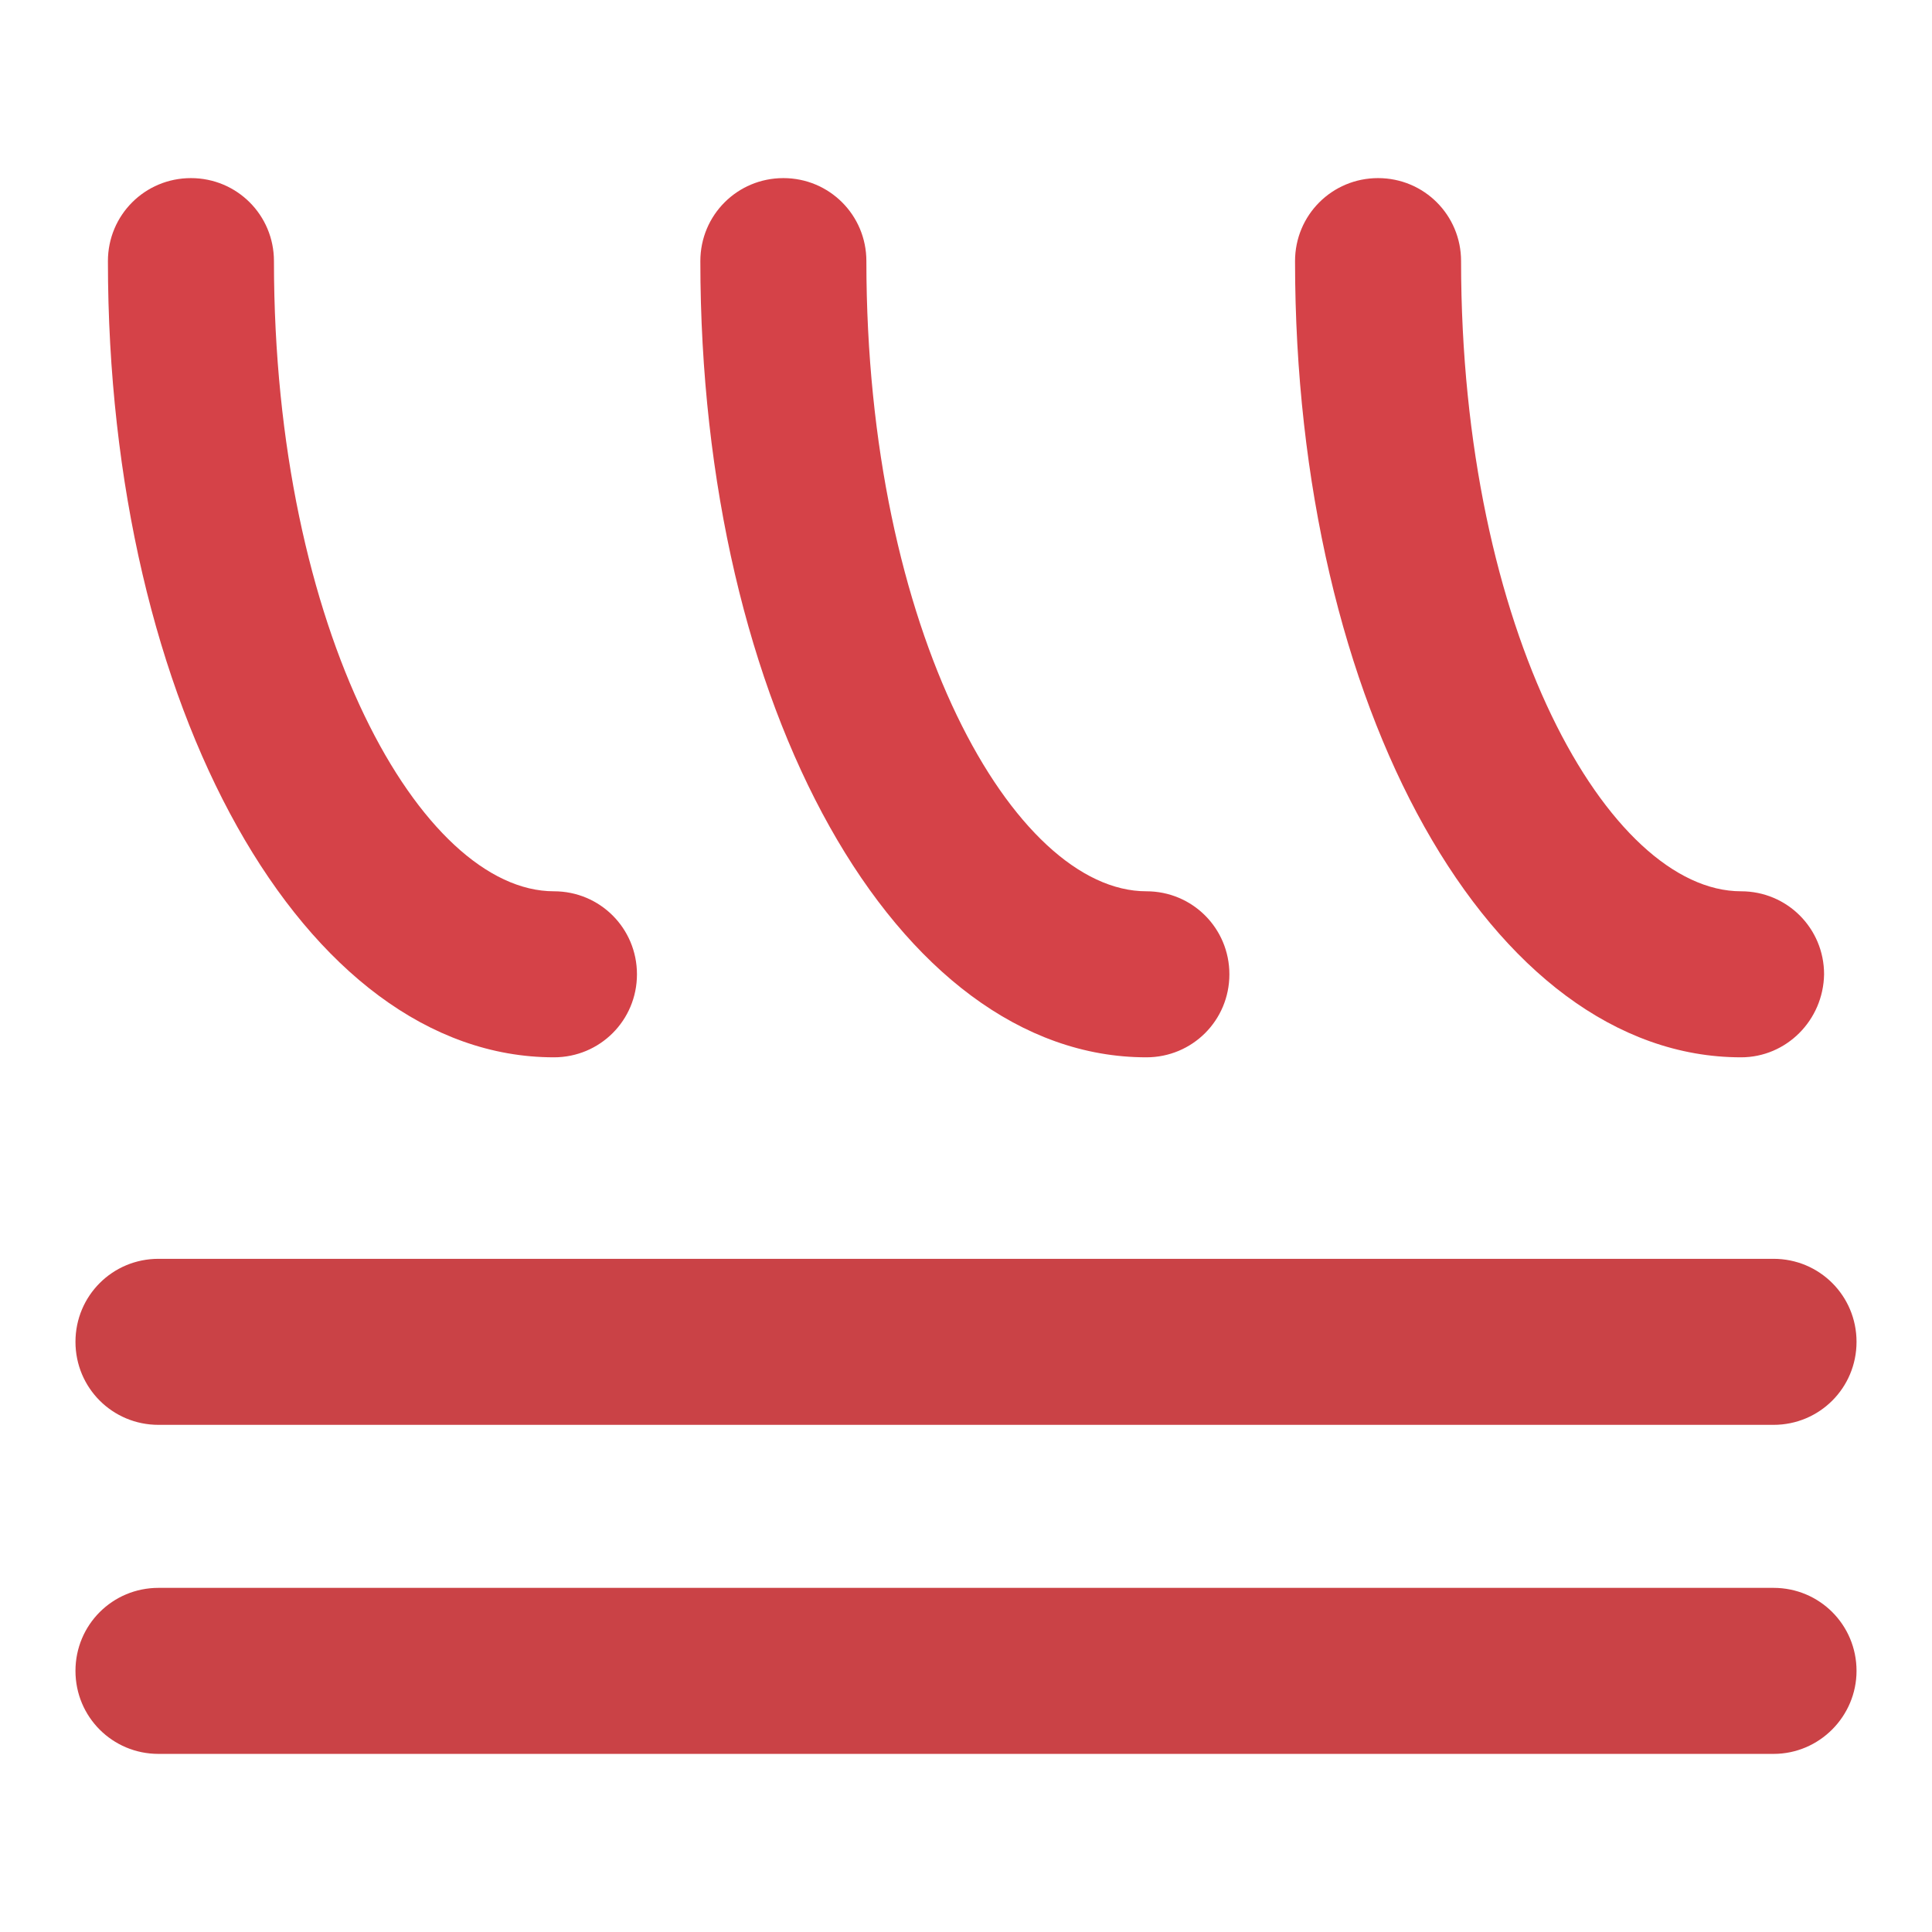
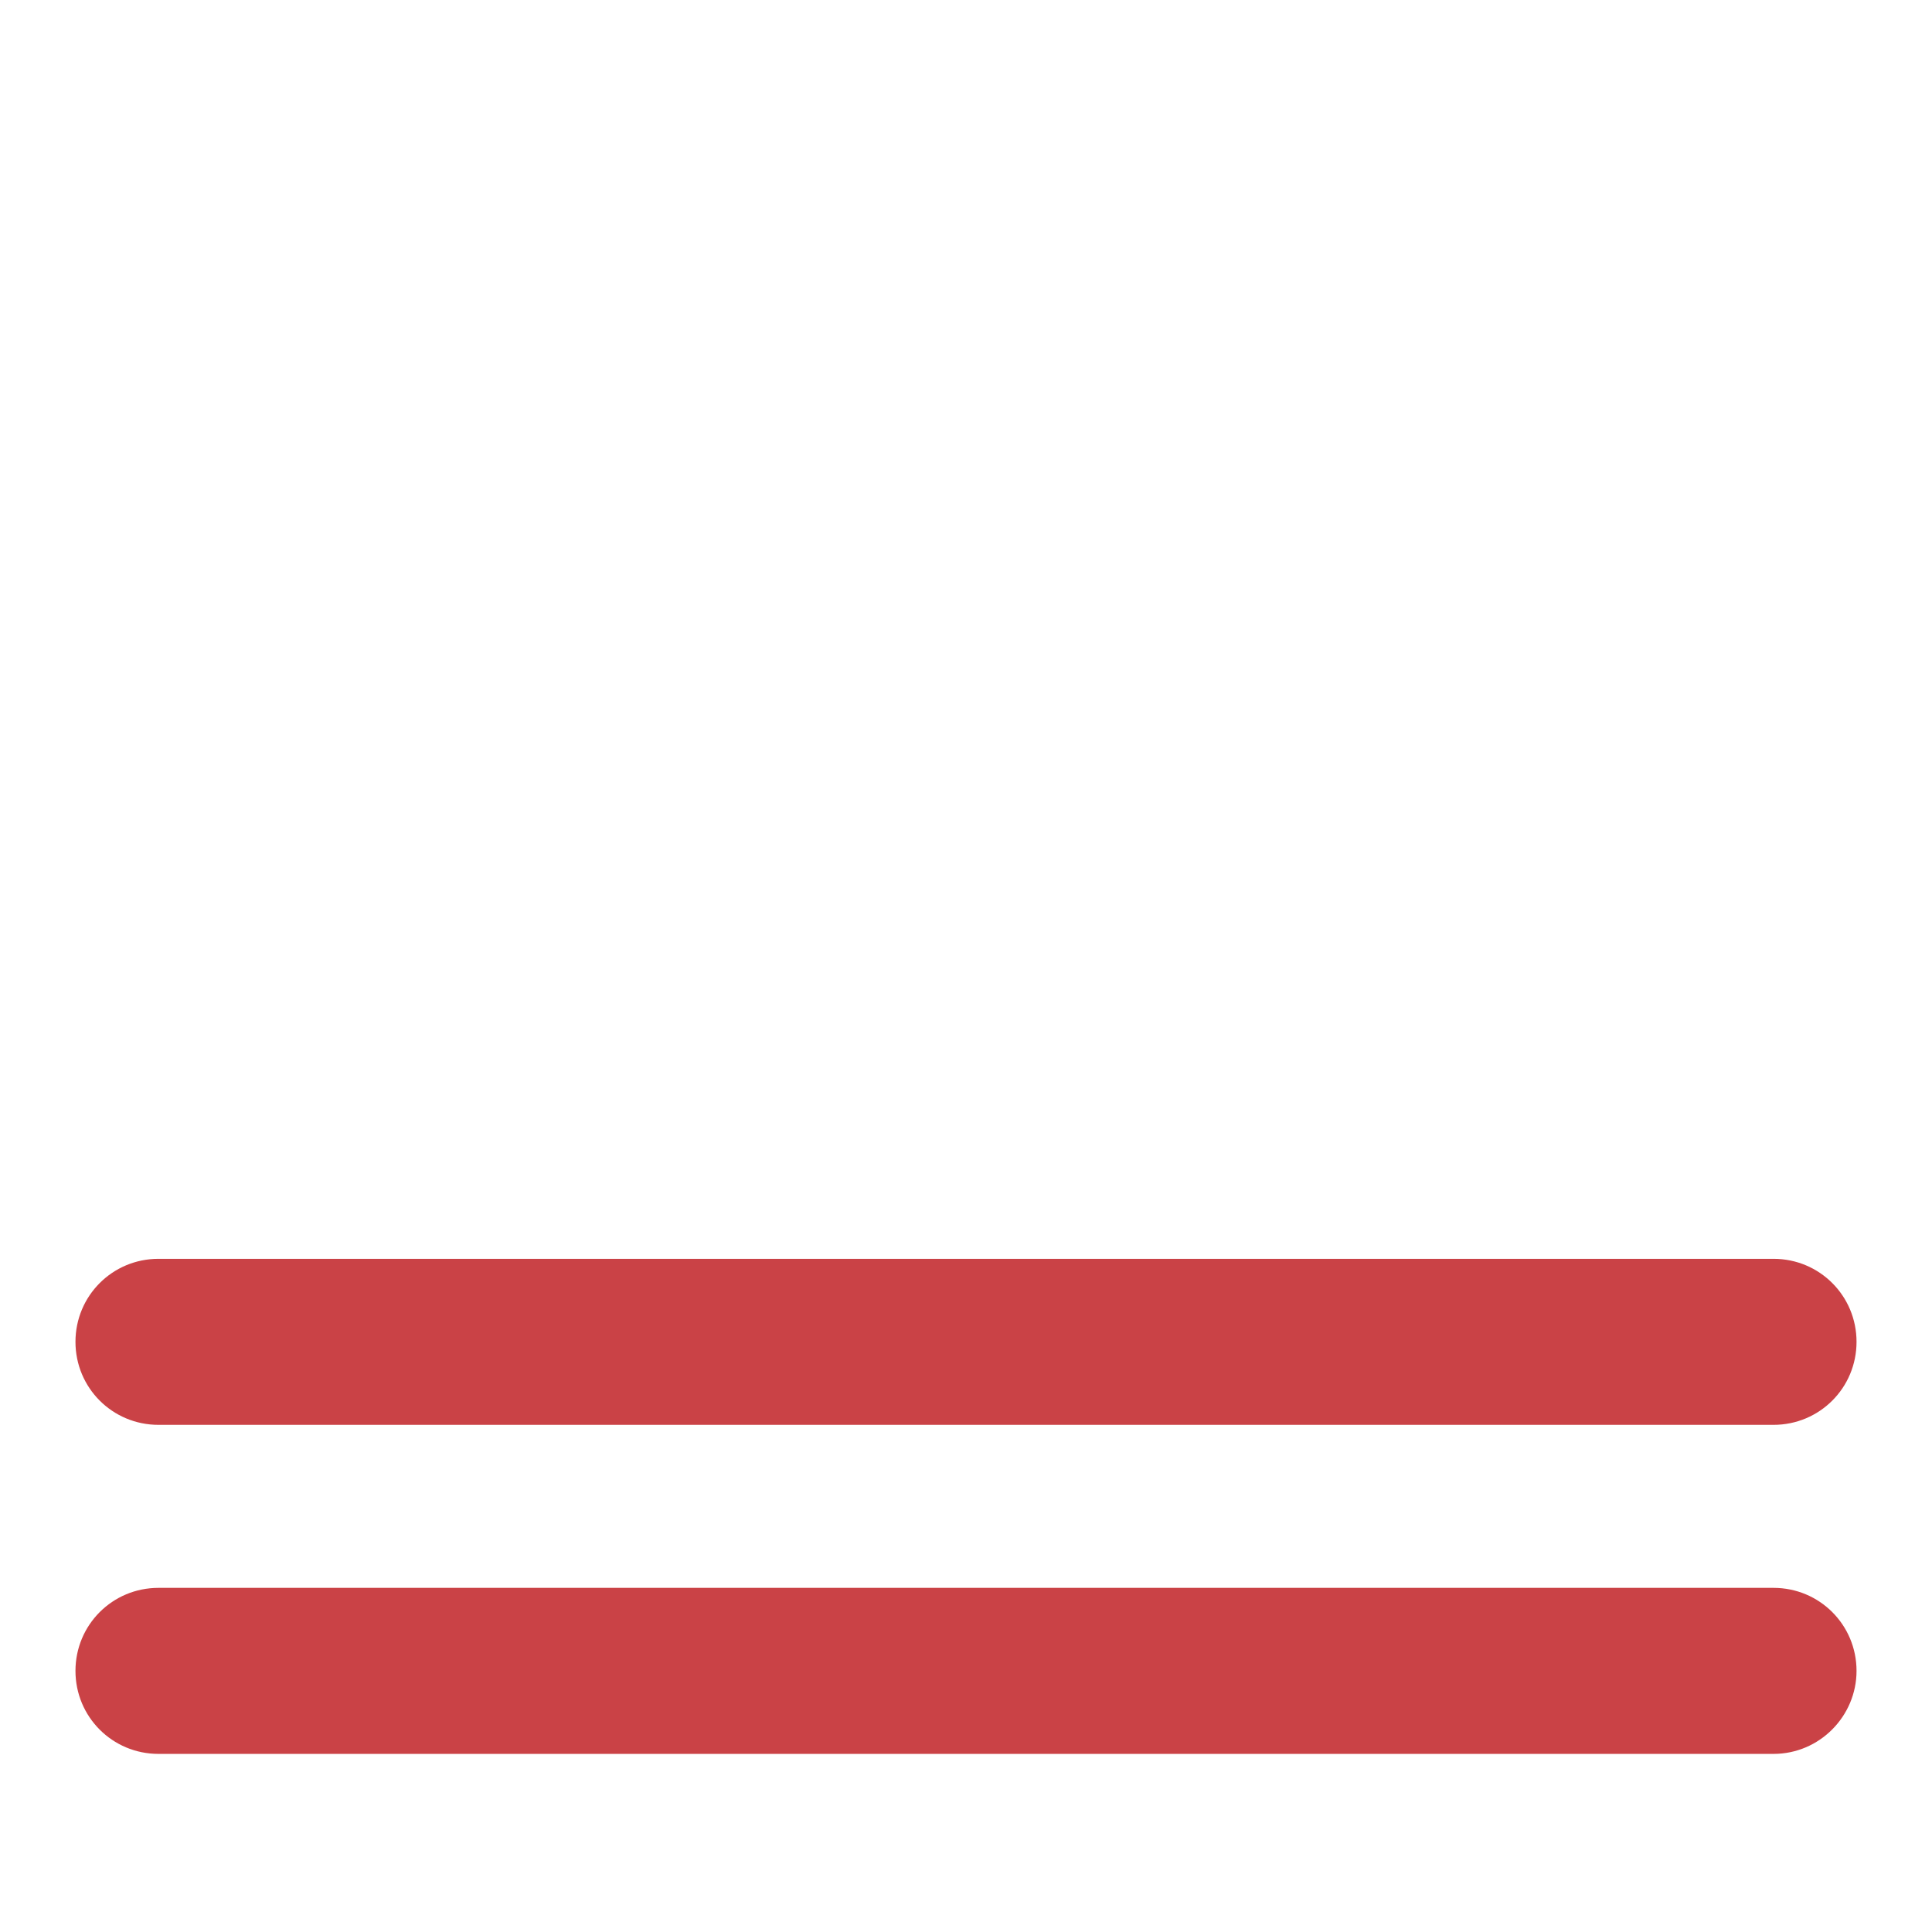
<svg xmlns="http://www.w3.org/2000/svg" version="1.1" x="0px" y="0px" viewBox="0 0 256 256" enable-background="new 0 0 256 256" xml:space="preserve">
  <g>
    <path fill="#ca4246" d="M235,188.8H21c-6.1,0-11-4.9-11-11c0-6.1,4.9-11,11-11h214c6.1,0,11,4.9,11,11 C246,183.9,241.1,188.8,235,188.8z M235,232.4H21c-6.1,0-11-4.9-11-11c0-6.1,4.9-11,11-11h214c6.1,0,11,4.9,11,11 C246,227.4,241.1,232.4,235,232.4z" />
-     <path fill="#d54248" d="M73.4,140.1c-33.1,0-59.1-46.3-59.1-105.5c0-6.1,4.9-11,11-11c6.1,0,11,4.9,11,11 c0,49.2,19.6,83.5,37.1,83.5c6.1,0,11,4.9,11,11C84.4,135.2,79.5,140.1,73.4,140.1L73.4,140.1z M151.9,140.1 c-33.1,0-59.1-46.3-59.1-105.5c0-6.1,4.9-11,11-11s11,4.9,11,11c0,49.2,19.6,83.5,37.1,83.5c6.1,0,11,4.9,11,11 C162.9,135.2,158,140.1,151.9,140.1z M230.7,140.1c-33.1,0-59.1-46.3-59.1-105.5c0-6.1,4.9-11,11-11c6.1,0,11,4.9,11,11 c0,49.2,19.6,83.5,37.1,83.5c6.1,0,11,4.9,11,11C241.6,135.2,236.7,140.1,230.7,140.1z" />
  </g>
</svg>